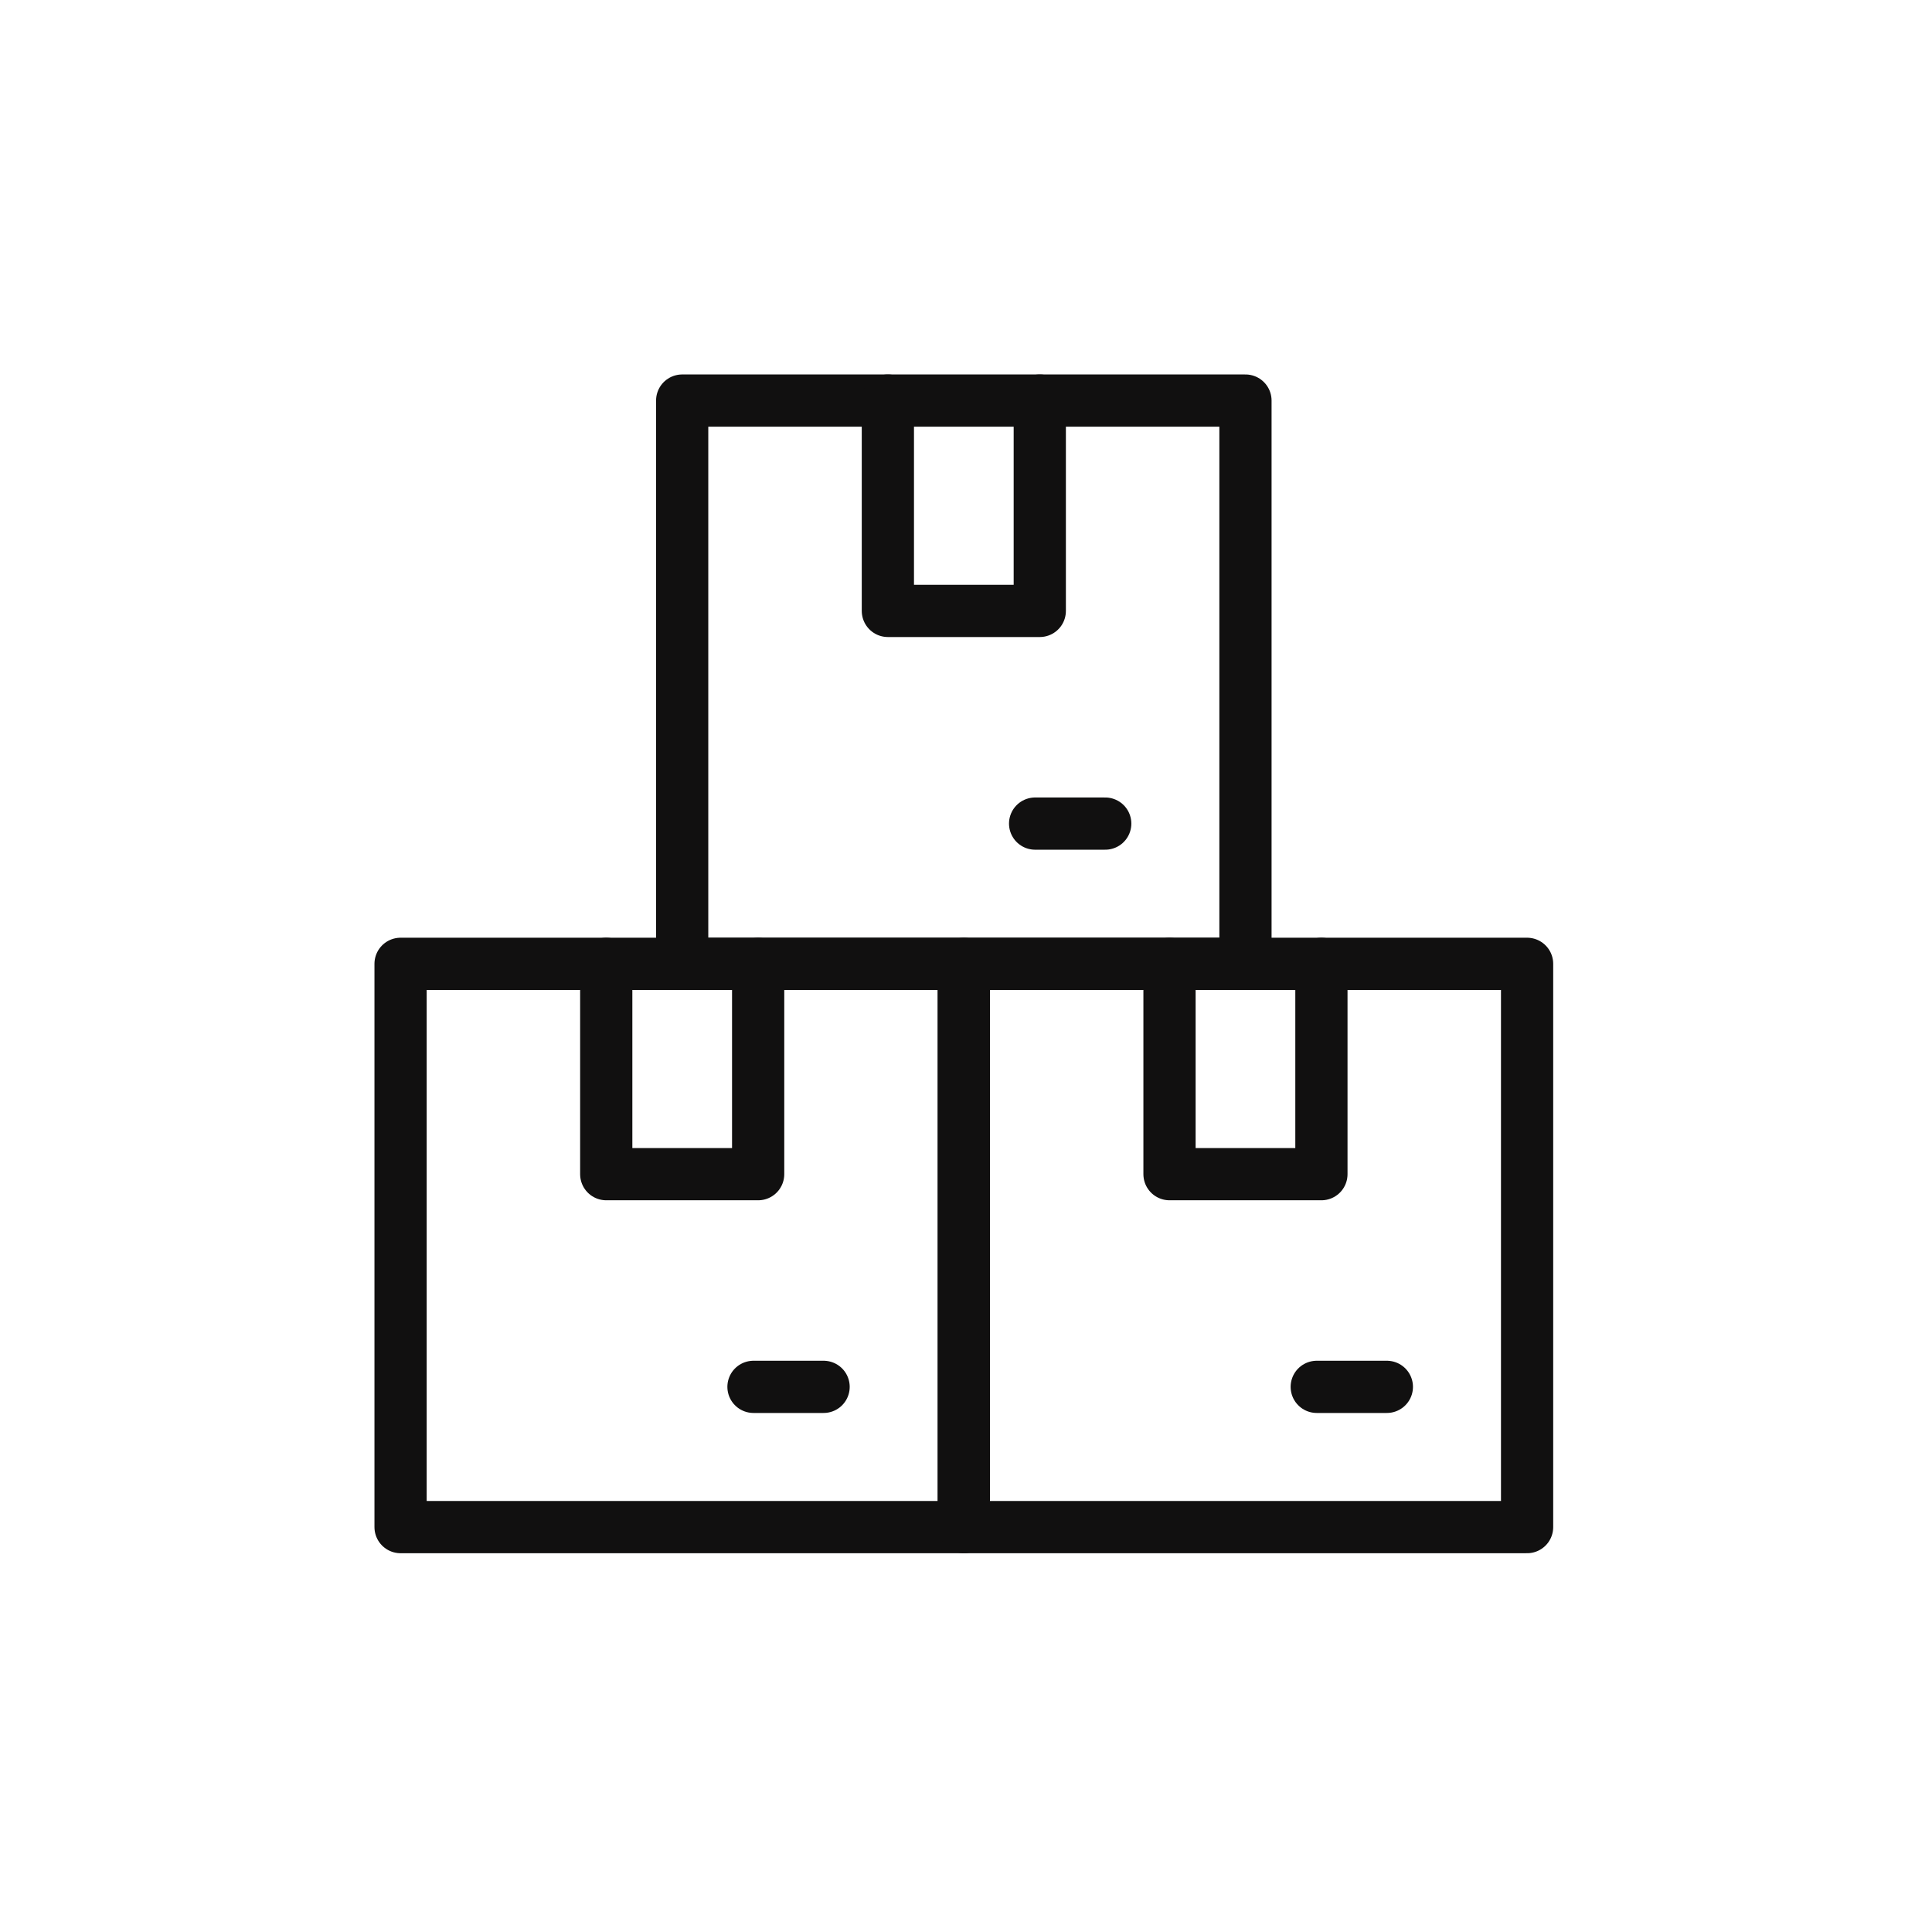
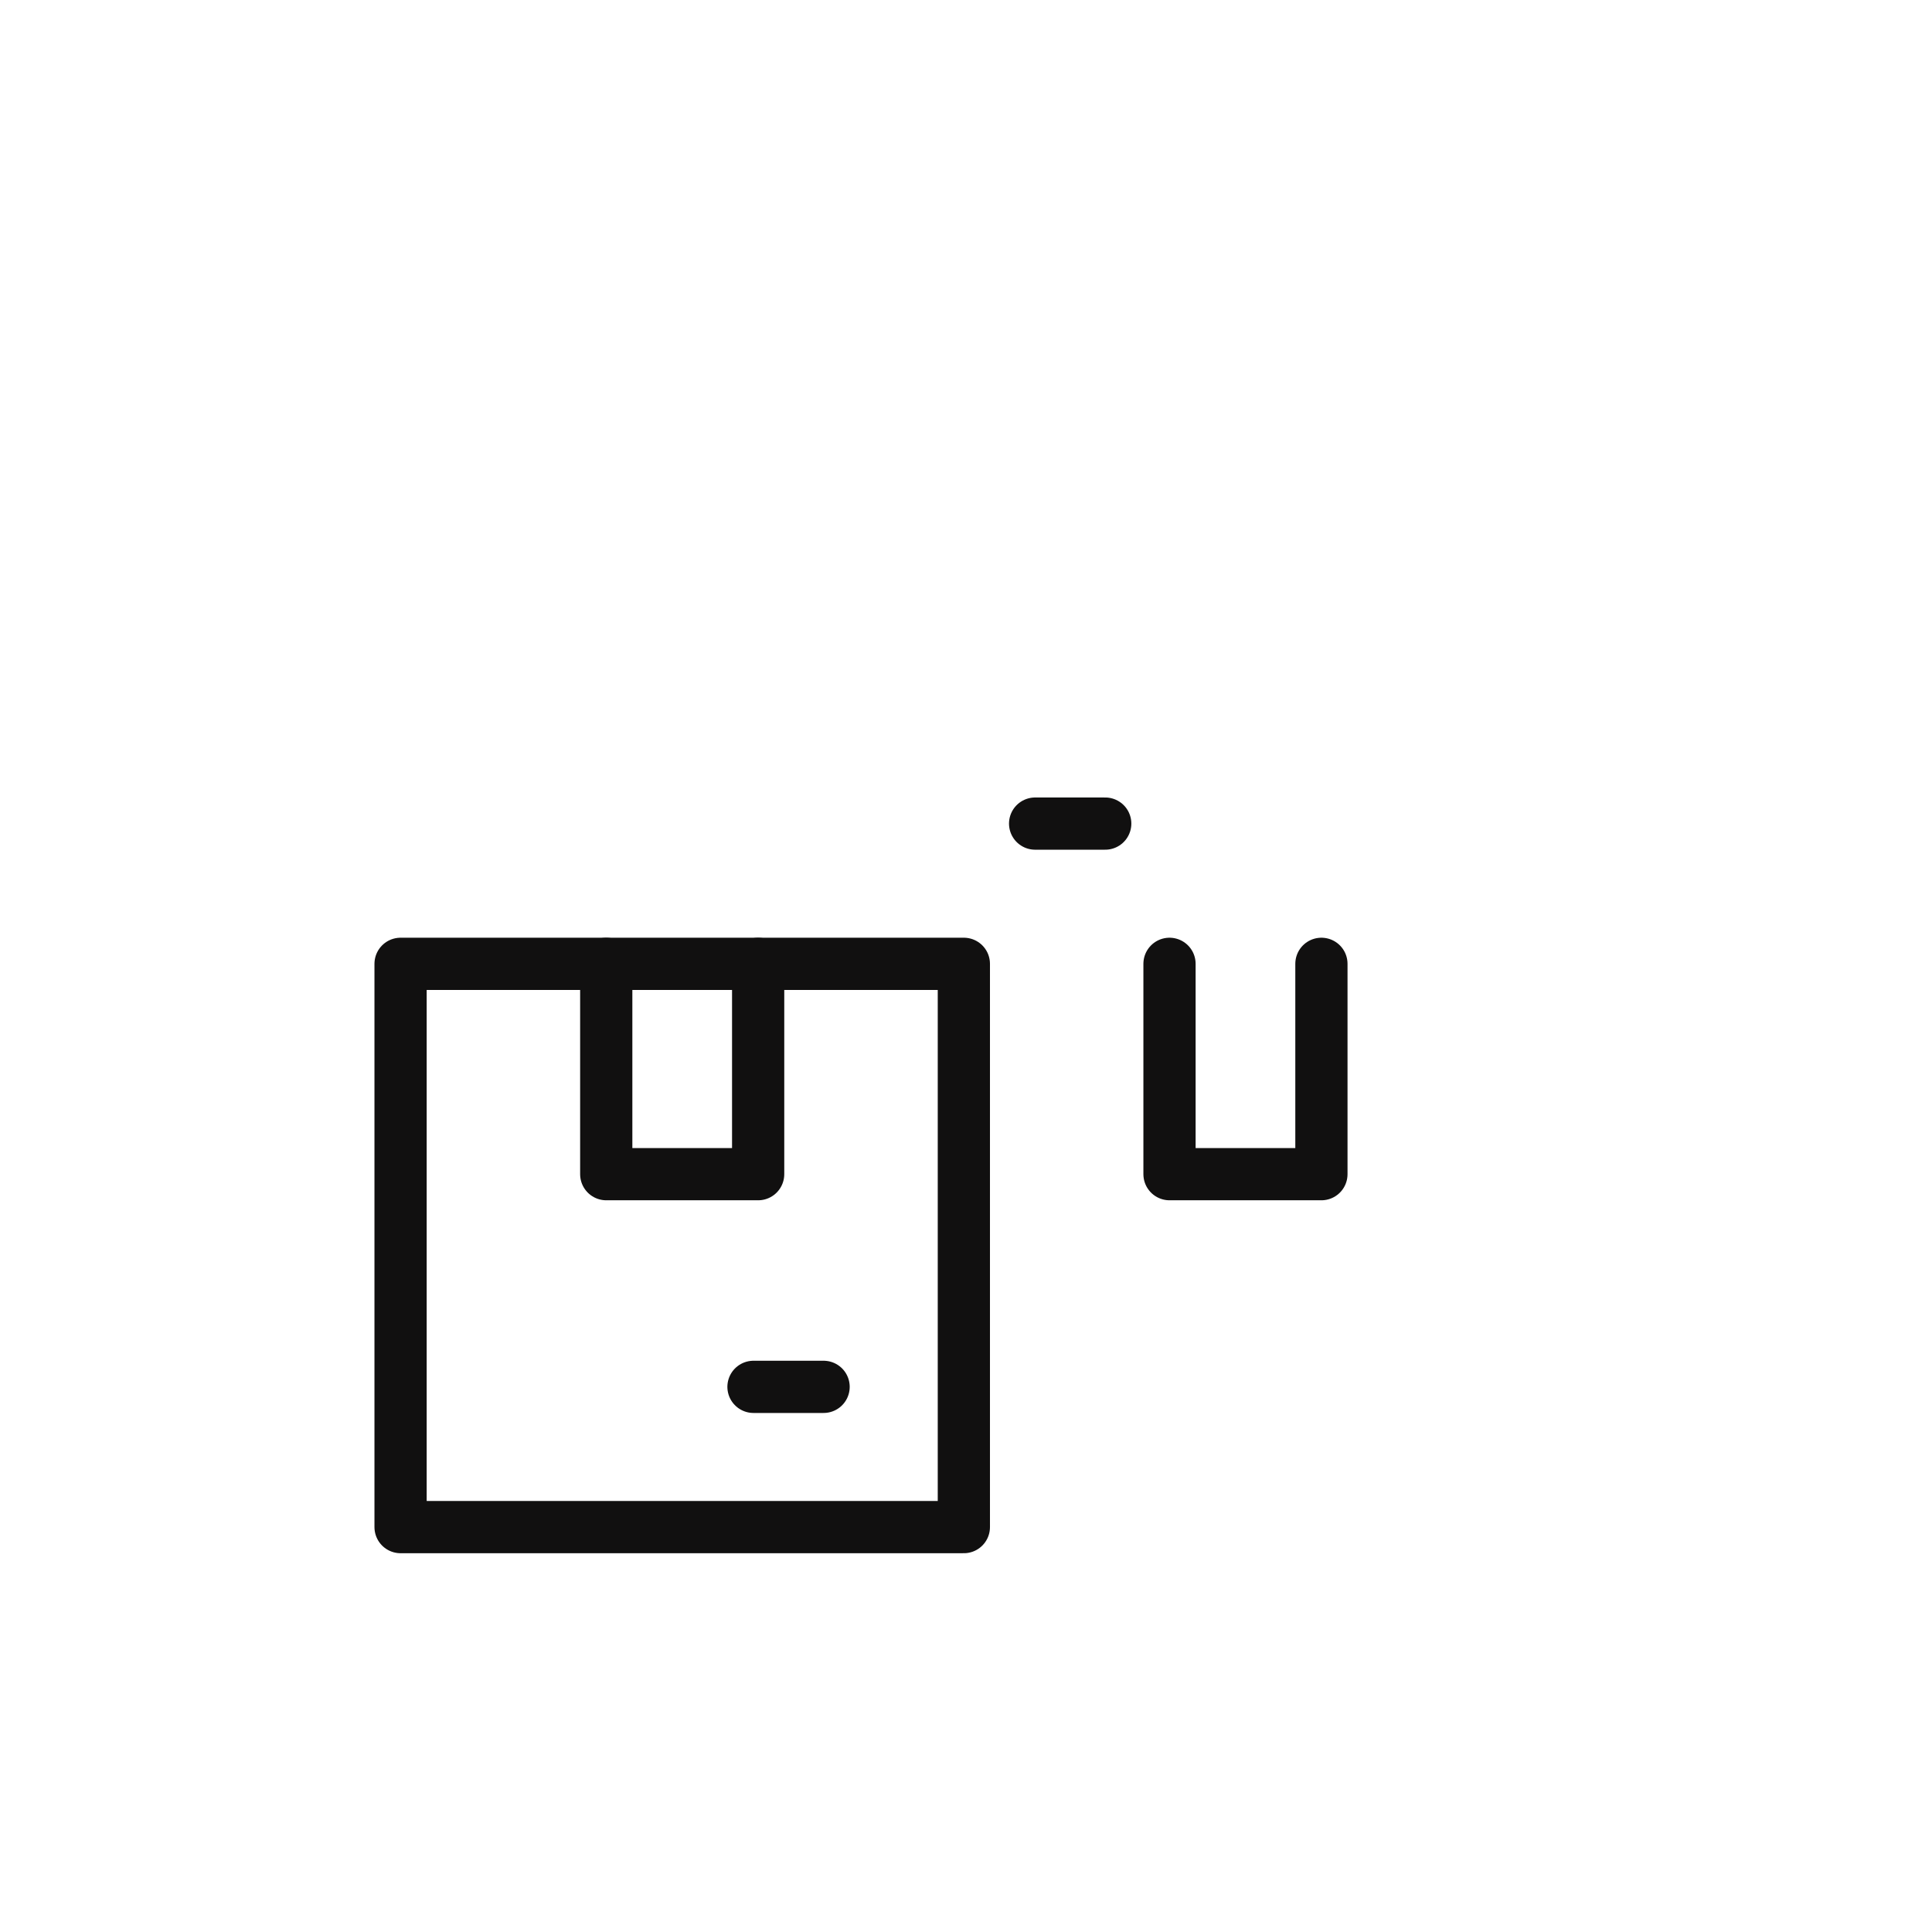
<svg xmlns="http://www.w3.org/2000/svg" width="296" height="296" viewBox="0 0 296 296">
  <defs>
    <clipPath id="clip-path">
      <path id="Path_297" data-name="Path 297" d="M0-682.665H183.335V-499.33H0Z" transform="translate(0 682.665)" fill="#111010" />
    </clipPath>
  </defs>
  <g id="home-icon002" transform="translate(4153 6712)">
    <rect id="Rectangle_539" data-name="Rectangle 539" width="296" height="296" transform="translate(-4153 -6712)" fill="#fff" />
    <g id="svgexport-6_46_" data-name="svgexport-6 (46)" transform="translate(-4097 -6656.002)">
      <g id="Group_77" data-name="Group 77" transform="translate(0 0.002)" clip-path="url(#clip-path)">
        <path id="Path_296" data-name="Path 296" d="M106.3-341.333H20v86.3h86.3Z" transform="translate(-14.629 433)" fill="none" stroke="#111010" stroke-linecap="round" stroke-linejoin="round" stroke-miterlimit="10" stroke-width="8" />
      </g>
      <path id="Path_298" data-name="Path 298" d="M-63.392,0V32.227H-86.666V0" transform="translate(123.548 91.669)" fill="none" stroke="#111010" stroke-linecap="round" stroke-linejoin="round" stroke-miterlimit="10" stroke-width="8" />
      <path id="Path_299" data-name="Path 299" d="M0,0H10.742" transform="translate(59.441 156.481)" fill="none" stroke="#111010" stroke-linecap="round" stroke-linejoin="round" stroke-miterlimit="10" stroke-width="8" />
      <g id="Group_78" data-name="Group 78" transform="translate(0 0.002)" clip-path="url(#clip-path)">
-         <path id="Path_300" data-name="Path 300" d="M266.963-662.665h-86.3v86.3h86.3Z" transform="translate(-132.147 668.036)" fill="none" stroke="#111010" stroke-linecap="round" stroke-linejoin="round" stroke-miterlimit="10" stroke-width="8" />
-         <path id="Path_301" data-name="Path 301" d="M-63.392,0V32.227H-86.666V0" transform="translate(166.696 5.371)" fill="none" stroke="#111010" stroke-linecap="round" stroke-linejoin="round" stroke-miterlimit="10" stroke-width="8" />
-       </g>
+         </g>
      <path id="Path_303" data-name="Path 303" d="M0,0H10.742" transform="translate(102.589 70.184)" fill="none" stroke="#111010" stroke-linecap="round" stroke-linejoin="round" stroke-miterlimit="10" stroke-width="8" />
      <g id="Group_79" data-name="Group 79" transform="translate(0 0.002)" clip-path="url(#clip-path)">
-         <path id="Path_304" data-name="Path 304" d="M427.629-341.333h-86.3v86.3h86.3Z" transform="translate(-249.665 433)" fill="none" stroke="#111010" stroke-linecap="round" stroke-linejoin="round" stroke-miterlimit="10" stroke-width="8" />
-       </g>
+         </g>
      <path id="Path_306" data-name="Path 306" d="M-63.392,0V32.227H-86.666V0" transform="translate(209.845 91.669)" fill="none" stroke="#111010" stroke-linecap="round" stroke-linejoin="round" stroke-miterlimit="10" stroke-width="8" />
-       <path id="Path_307" data-name="Path 307" d="M0,0H10.742" transform="translate(145.737 156.481)" fill="none" stroke="#111010" stroke-linecap="round" stroke-linejoin="round" stroke-miterlimit="10" stroke-width="8" />
    </g>
  </g>
</svg>